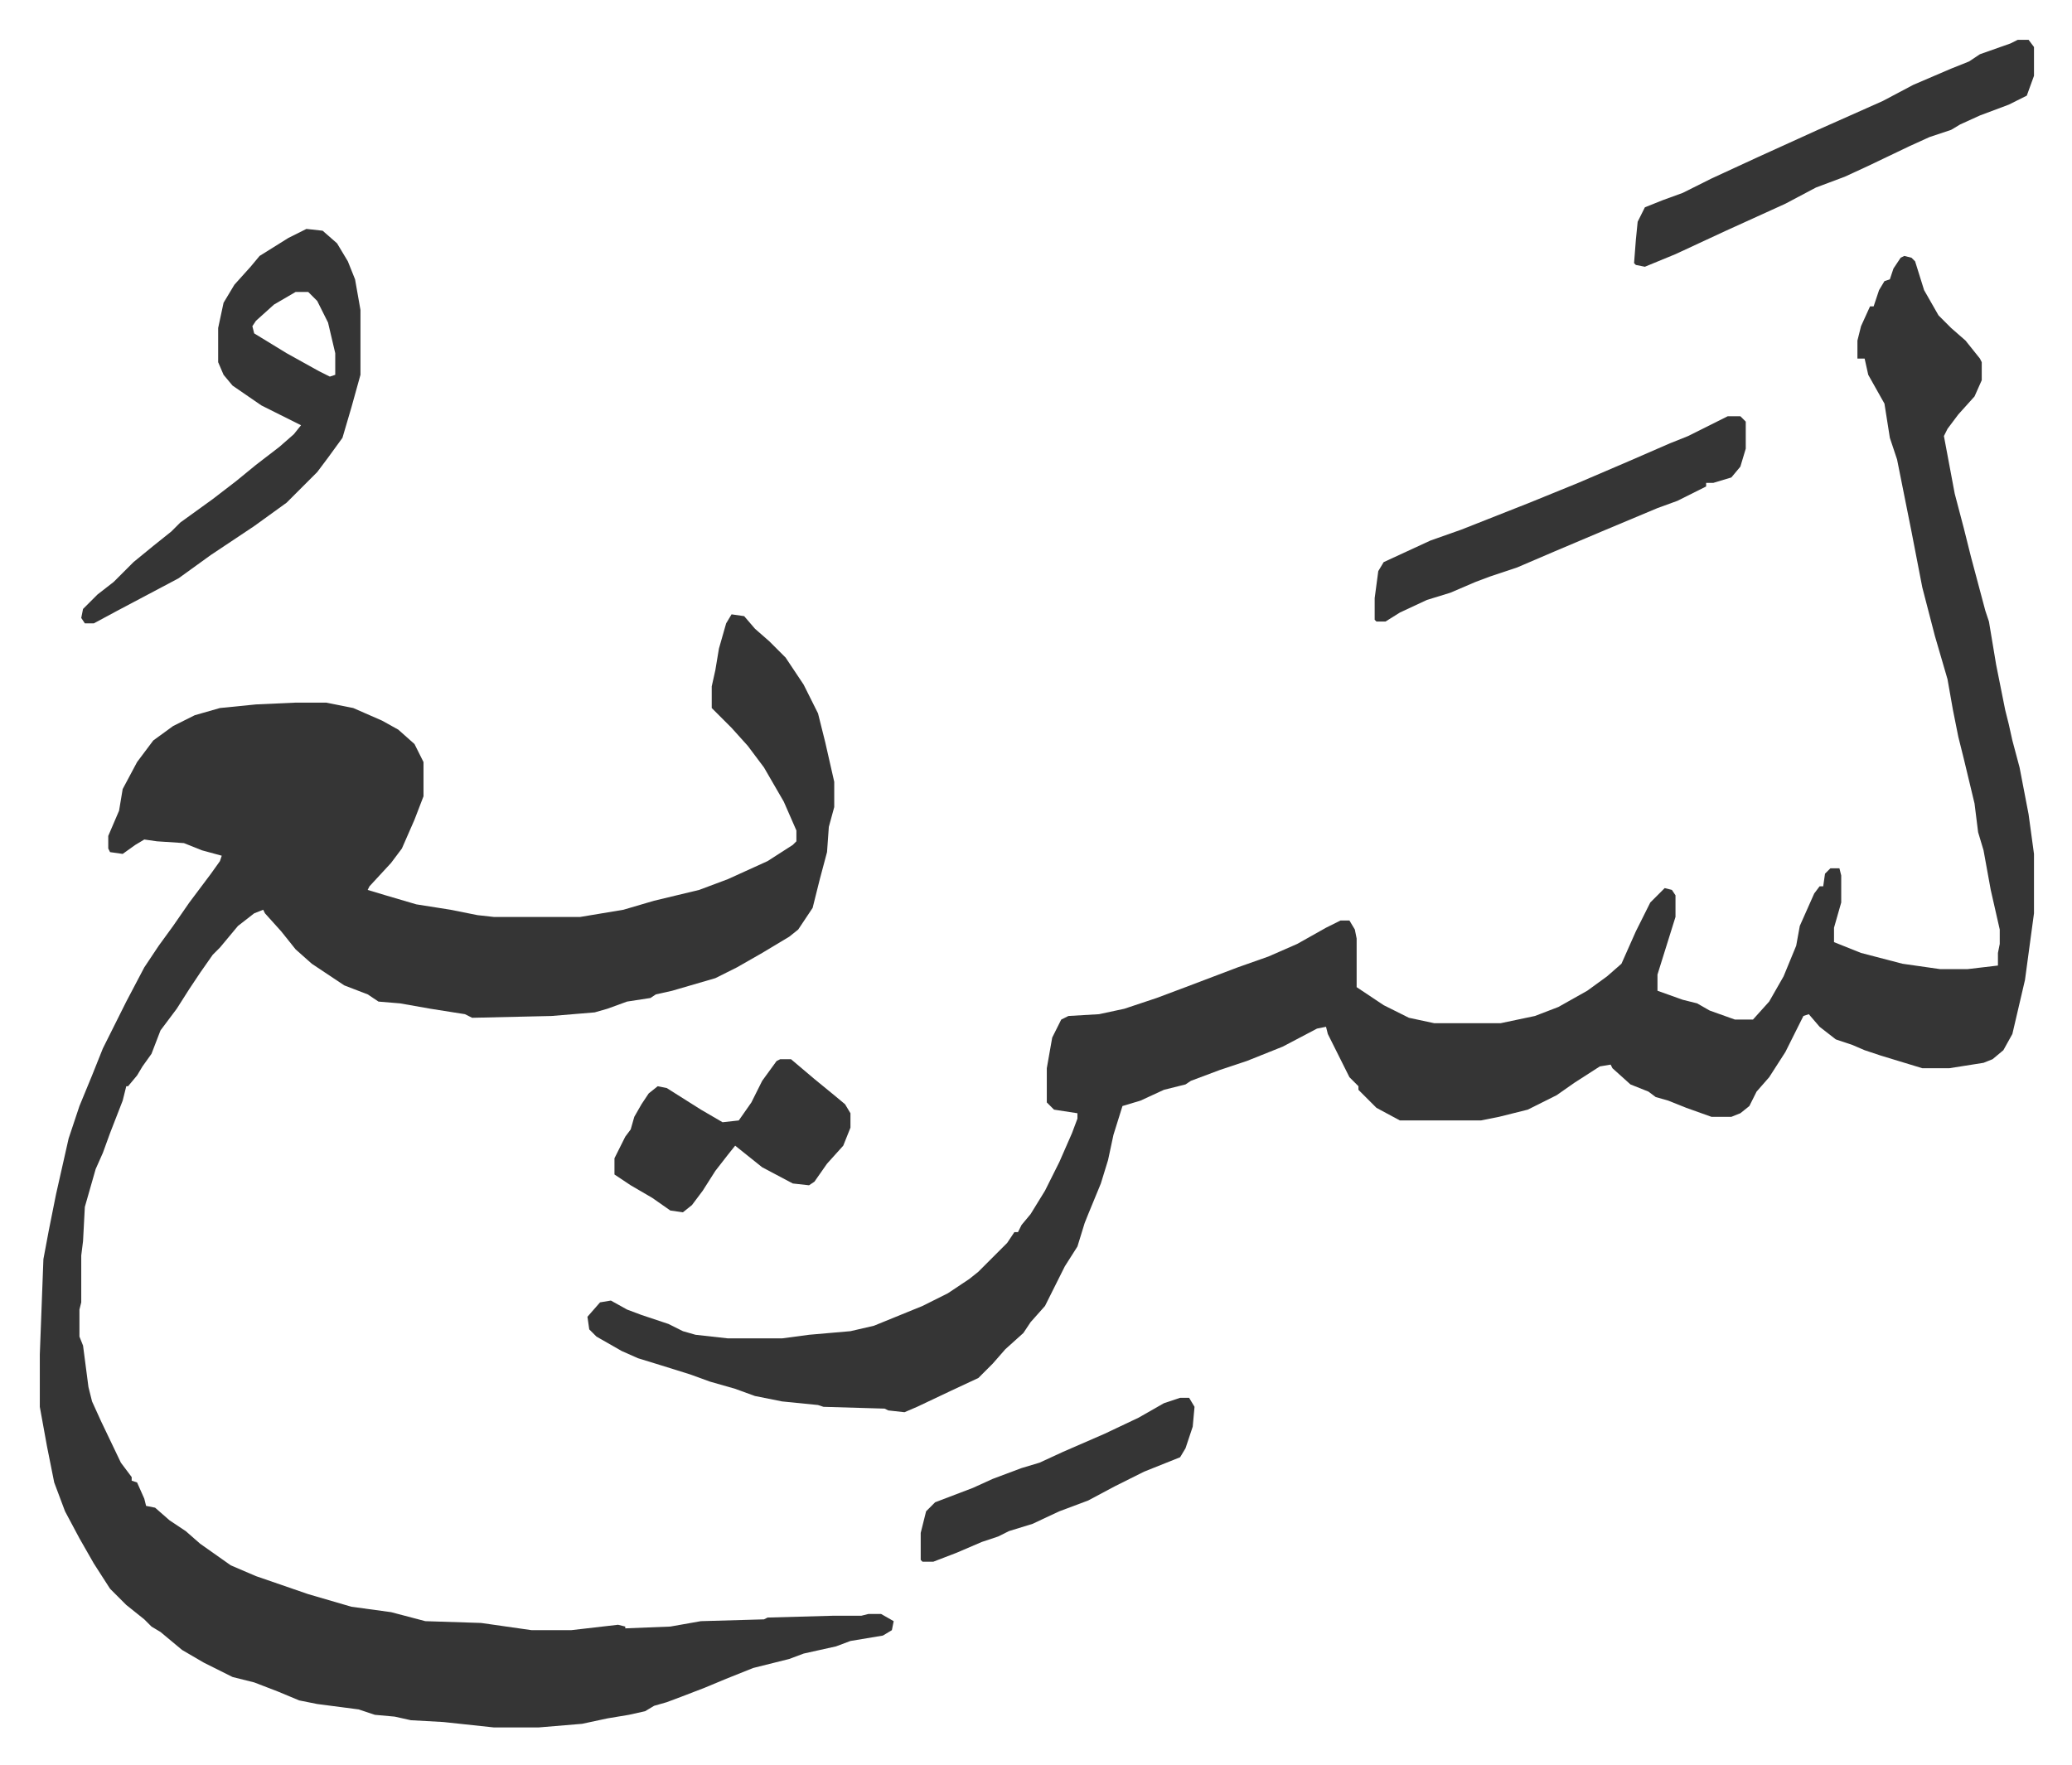
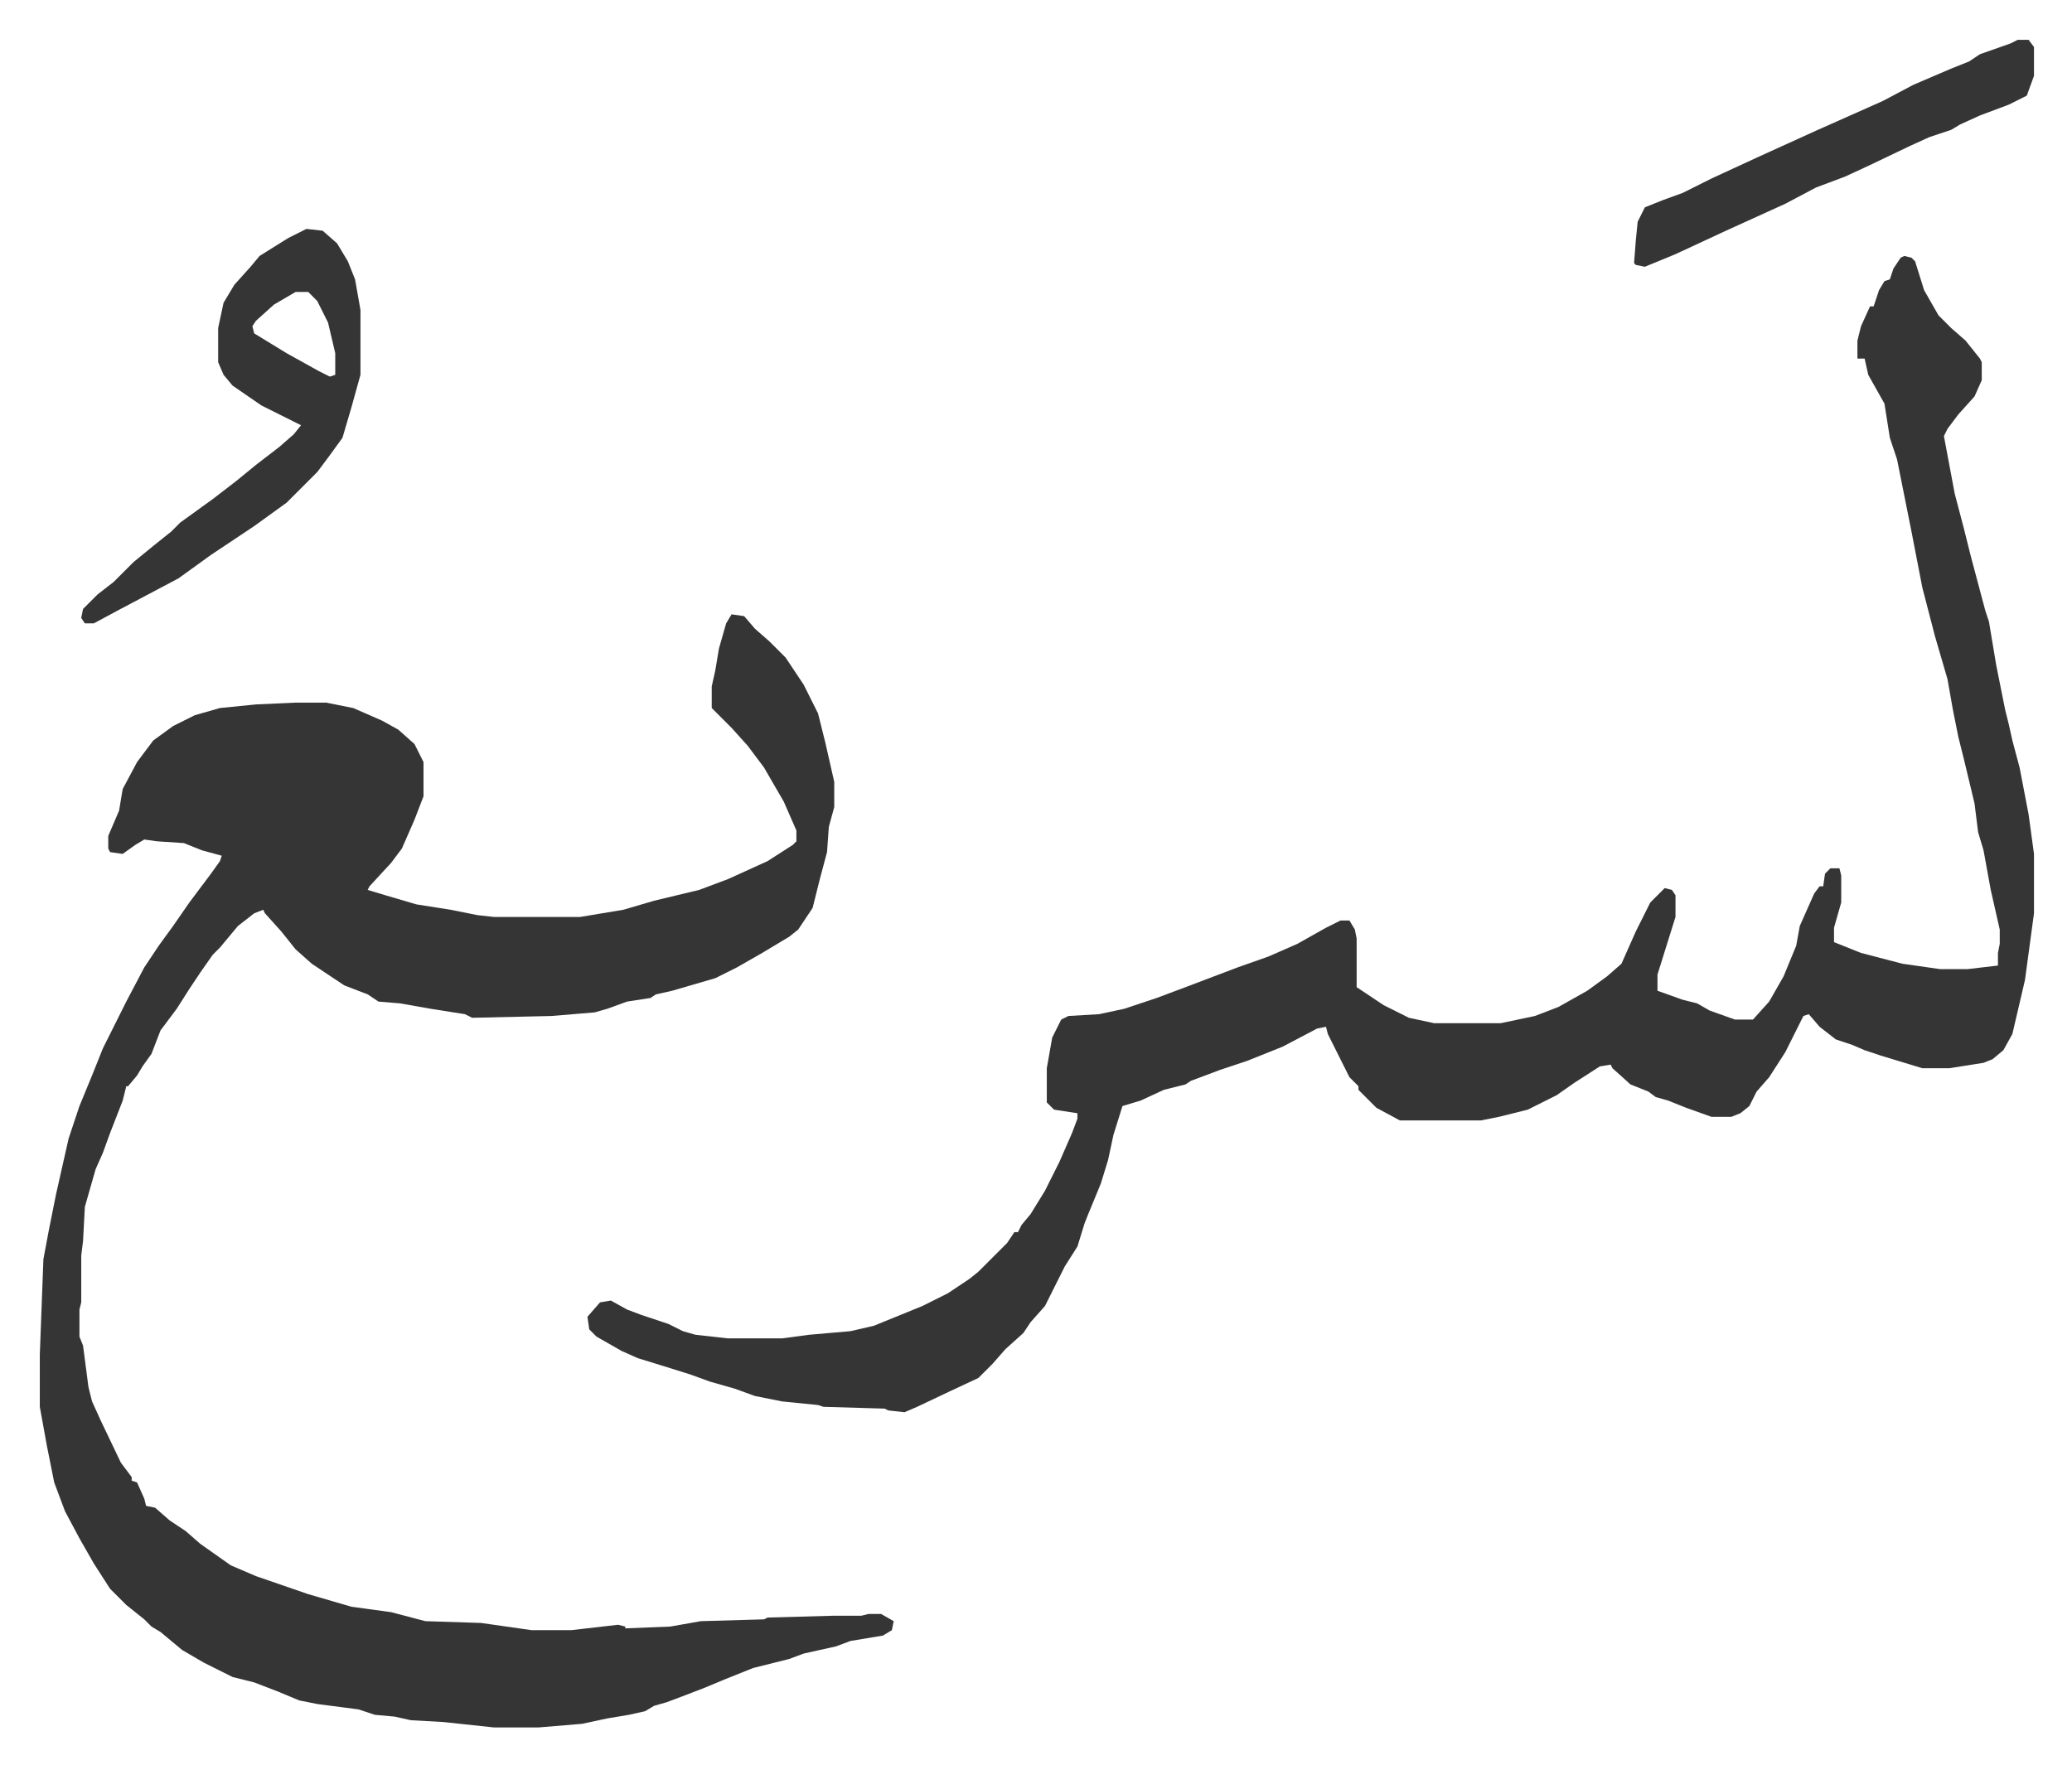
<svg xmlns="http://www.w3.org/2000/svg" viewBox="-22.1 336.9 1150.2 980.2">
  <path fill="#353535" id="rule_normal" d="m384 678 7 1 6 7 8 7 9 9 10 15 8 16 4 16 5 22v14l-3 11-1 14-4 15-4 16-8 12-5 4-15 9-14 8-12 6-24 7-9 2-3 2-13 2-11 4-7 2-24 2-44 1-4-2-19-3-17-3-12-1-6-4-13-5-18-12-9-8-8-10-9-10-1-2-5 2-9 7-10 12-4 4-7 10-6 9-7 11-9 12-5 13-5 7-3 5-5 6h-1l-2 8-7 18-4 11-4 9-6 21-1 19-1 8v26l-1 4v15l2 5 3 23 2 8 5 11 11 23 6 8v2l3 1 4 9 1 4 5 1 8 7 9 6 8 7 17 12 14 6 29 10 24 7 22 3 19 5 31 1 28 4h22l26-3 4 1v1l25-1 17-3 35-1 2-1 36-1h16l4-1h7l7 4-1 5-5 3-18 3-8 3-18 4-8 3-20 5-15 6-12 5-13 5-8 3-7 2-5 3-9 2-12 2-14 3-24 2h-25l-28-3-18-1-9-2-11-1-9-3-23-3-10-2-12-5-13-5-12-3-16-8-12-7-12-10-5-3-4-4-10-8-9-9-9-14-8-14-8-15-6-16-4-20-4-22v-29l2-53 3-16 4-20 7-31 6-18 7-17 6-15 8-16 3-6 2-4 10-19 8-12 8-11 9-13 12-16 5-7 1-3-11-3-10-4-15-1-7-1-5 3-7 5-7-1-1-2v-7l6-14 2-12 8-15 9-12 11-8 12-6 14-4 20-2 22-1h17l15 3 16 7 9 5 9 8 5 10v19l-5 13-7 16-6 8-12 13-1 2 10 3 17 5 19 3 15 3 9 1h48l24-4 17-5 25-6 16-6 22-10 14-9 2-2v-6l-7-16-11-19-9-12-9-10-11-11v-12l2-9 2-12 4-14z" />
  <path fill="#353535" id="rule_normal" d="m1035 479 4 1 2 2 5 16 8 14 7 7 8 7 8 10 1 2v10l-4 9-9 10-6 8-2 4 6 32 5 19 4 16 8 30 2 6 4 24 5 25 2 8 2 9 4 15 5 26 3 22v33l-5 37-7 30-5 9-6 5-5 2-19 3h-15l-23-7-9-3-7-3-9-3-9-7-6-7-3 1-10 20-9 14-7 8-4 8-5 4-5 2h-11l-14-5-10-4-7-2-4-3-10-4-10-9-1-2-6 1-14 9-10 7-16 8-16 4-10 2h-45l-13-7-10-10v-2l-5-5-8-16-4-8-1-4-5 1-19 10-20 8-15 5-16 6-3 2-12 3-13 6-10 3-5 16-3 14-4 13-7 17-2 5-4 13-7 11-5 10-6 12-8 9-4 6-10 9-7 8-8 8-15 7-19 9-7 3-9-1-2-1-34-1-3-1-20-2-15-3-11-4-14-4-11-4-16-5-13-4-9-4-14-8-4-4-1-7 7-8 6-1 9 5 8 3 15 5 8 4 7 2 18 2h30l15-2 23-2 13-3 27-11 14-7 12-8 5-4 5-5 11-11 4-6h2l2-4 5-6 8-13 8-16 7-16 3-8v-3l-13-2-4-4v-19l3-17 5-10 4-2 17-1 14-3 18-6 16-6 29-11 17-6 16-7 16-9 8-4h5l3 5 1 5v27l15 10 14 7 14 3h37l19-4 13-5 16-9 11-8 8-7 8-18 8-16 8-8 4 1 2 3v12l-10 32v9l14 5 8 2 7 4 14 5h10l9-10 8-14 7-17 2-11 8-18 3-4h2l1-7 3-3h5l1 4v15l-4 14v8l15 6 23 6 21 3h15l17-2v-7l1-5v-8l-5-22-4-22-3-10-2-16-6-25-3-12-3-15-3-17-7-24-7-27-6-31-5-25-3-15-4-12-3-19-9-16-2-9h-4v-10l2-8 5-11h2l3-9 3-5 3-1 2-6 4-6zm-887-15 9 1 8 7 6 10 4 10 3 17v36l-5 18-5 17-8 11-6 8-17 17-18 13-24 16-18 13-34 18-13 7h-5l-2-3 1-5 8-8 9-7 11-11 11-9 10-8 5-5 18-13 13-10 11-9 13-10 8-7 4-5-14-7-8-4-16-11-5-6-3-7v-19l3-14 6-10 9-10 5-6 16-10zm-6 35-12 7-10 9-2 3 1 4 18 11 18 10 6 3 3-1v-12l-4-17-6-12-5-5zm956-140h6l3 4v16l-4 11-10 5-16 6-11 5-5 3-12 4-11 5-23 11-13 6-16 6-17 9-33 15-28 13-17 7-5-1-1-1 1-13 1-10 4-8 10-4 11-4 16-8 26-12 33-15 36-16 17-9 21-9 10-4 6-4 17-6z" />
-   <path fill="#353535" id="rule_normal" d="M937 568h7l3 3v15l-3 10-5 6-10 3h-4v2l-16 8-11 4-31 13-26 11-21 9-15 5-8 3-14 6-13 4-15 7-8 5h-5l-1-1v-12l2-15 3-5 26-12 17-6 38-15 27-11 28-12 23-10 10-4 16-8zM411 925h6l13 11 11 9 6 5 3 5v8l-4 10-9 10-7 10-3 2-9-1-17-9-15-12-4 5-7 9-7 11-6 8-5 4-7-1-10-7-12-7-9-6v-9l6-12 3-4 2-7 4-7 4-6 5-4 5 1 19 12 12 7 9-1 7-10 6-12 8-11zm222 188h5l3 5-1 11-4 12-3 5-20 8-16 8-15 8-16 6-15 7-13 4-6 3-9 3-14 6-13 5h-6l-1-1v-15l3-12 5-5 21-8 11-5 16-6 10-3 13-6 23-10 19-9 14-8z" />
</svg>